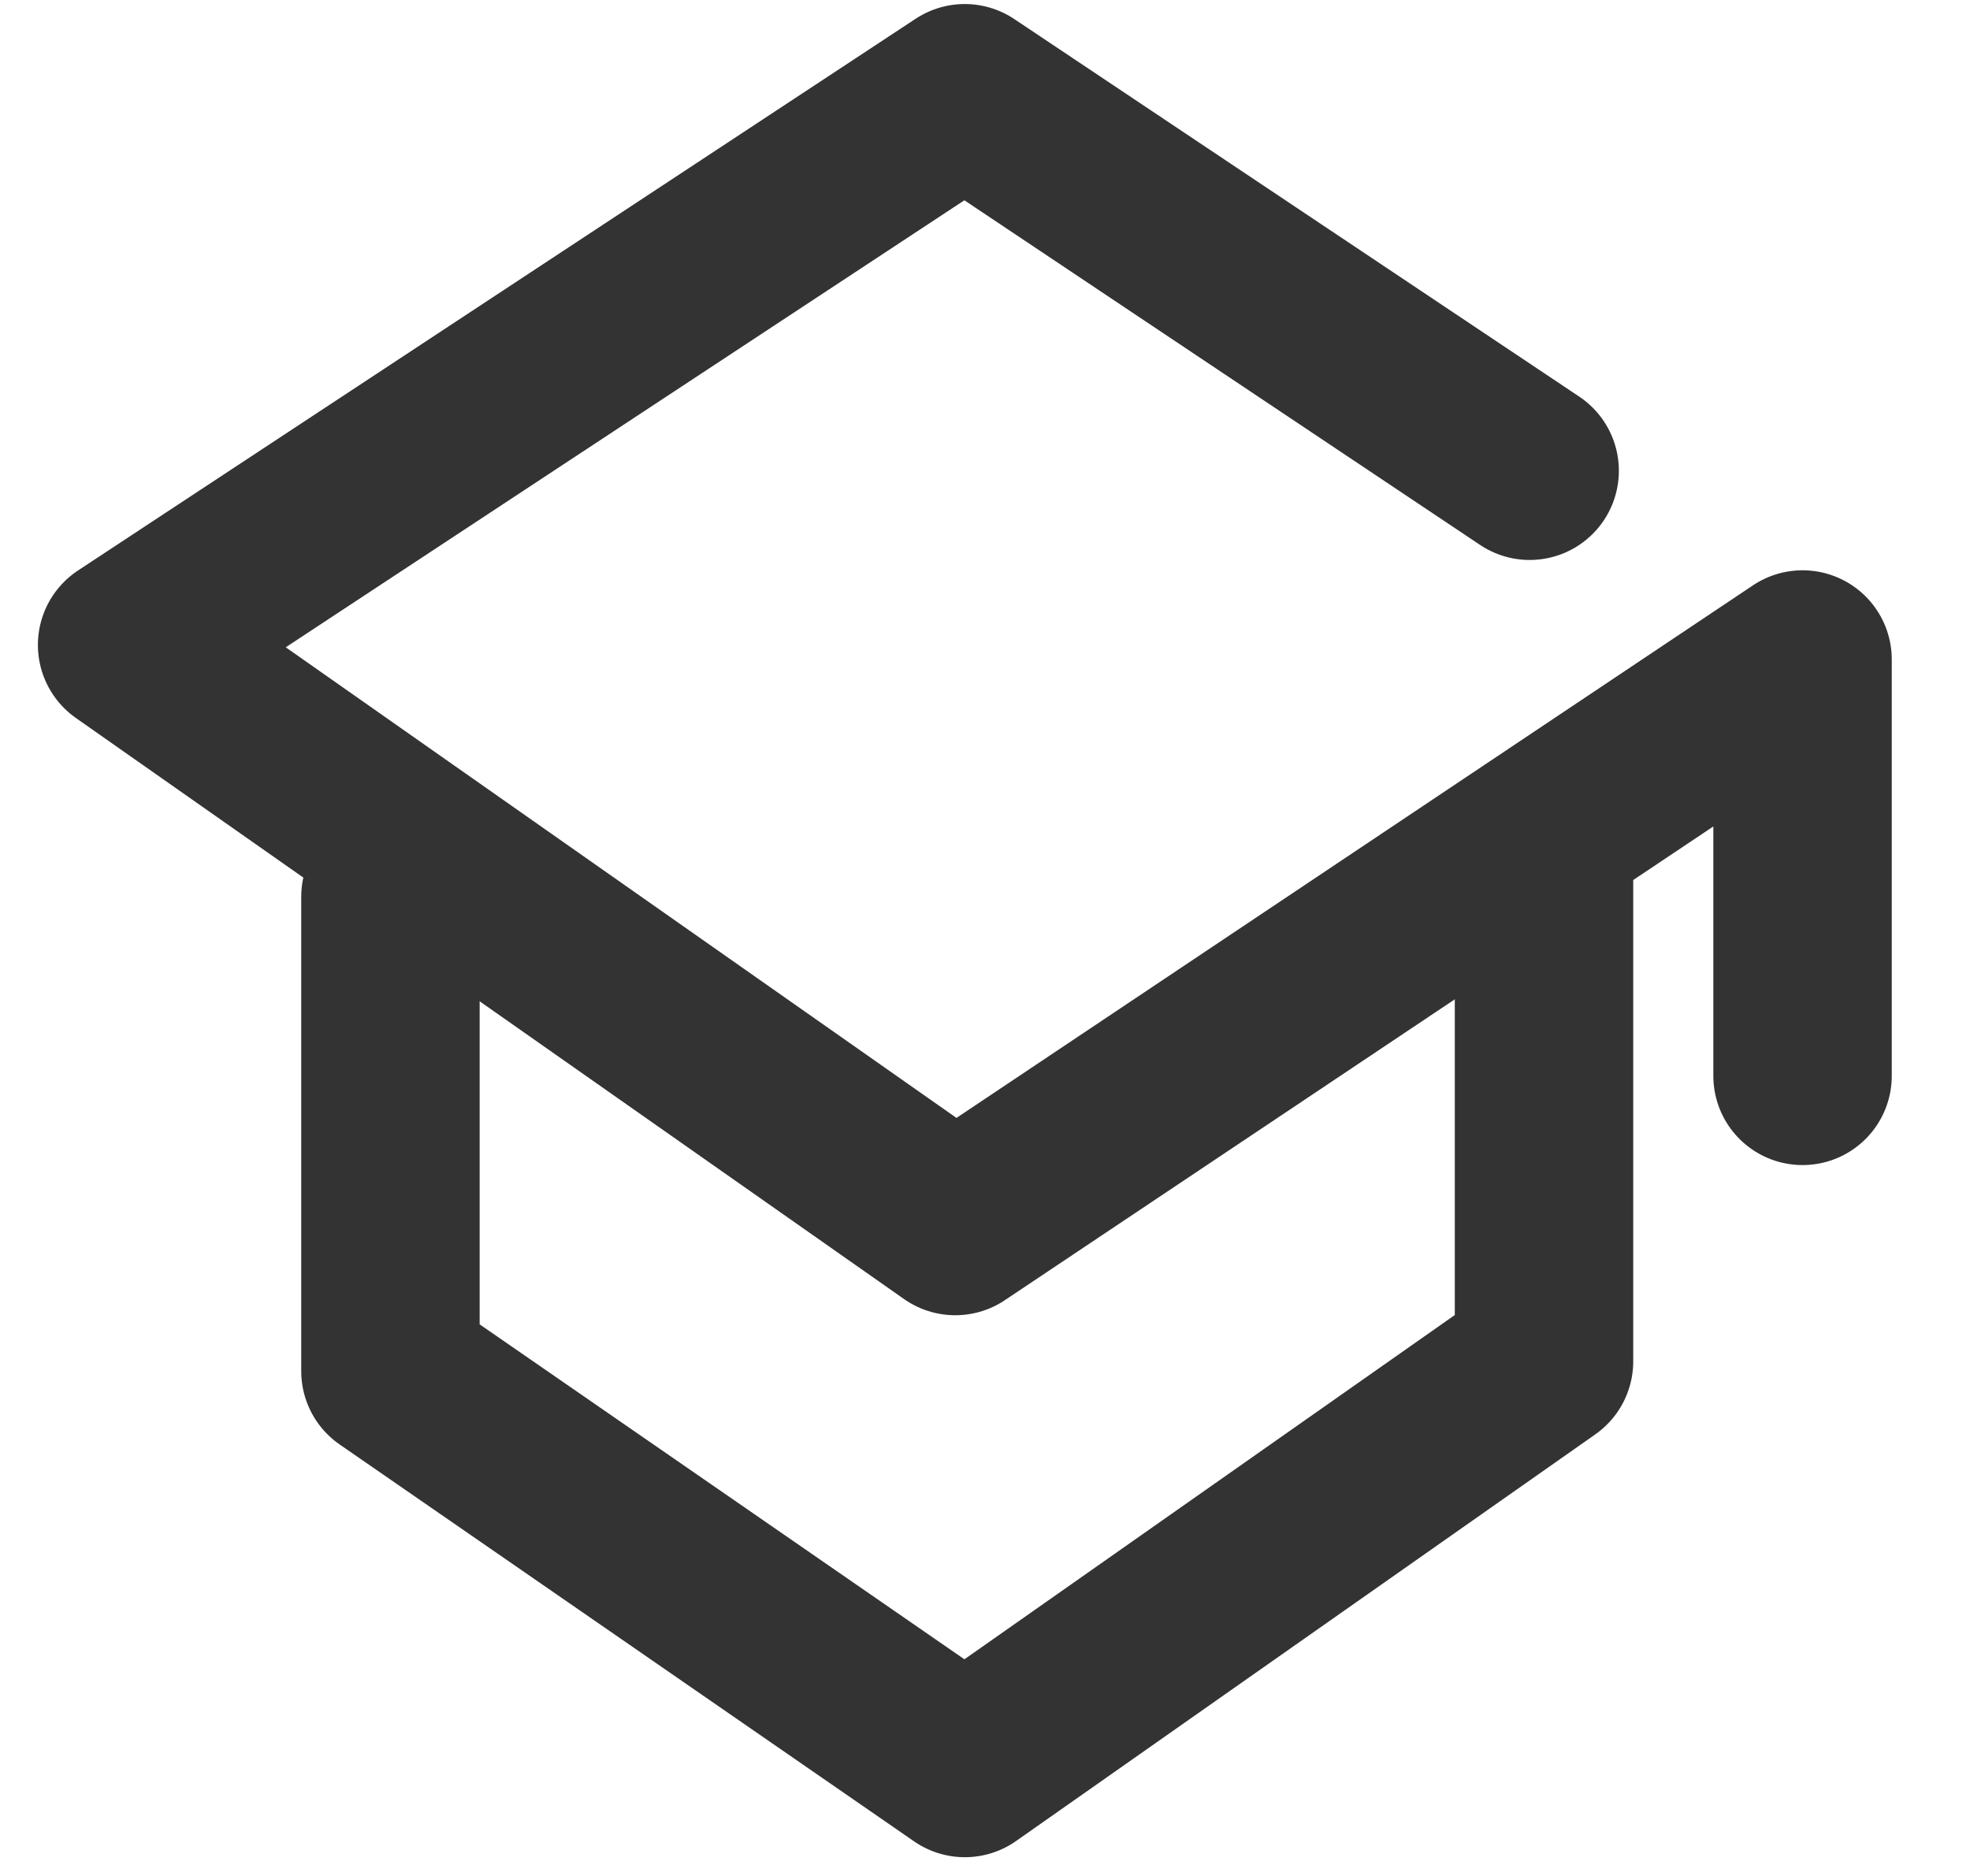
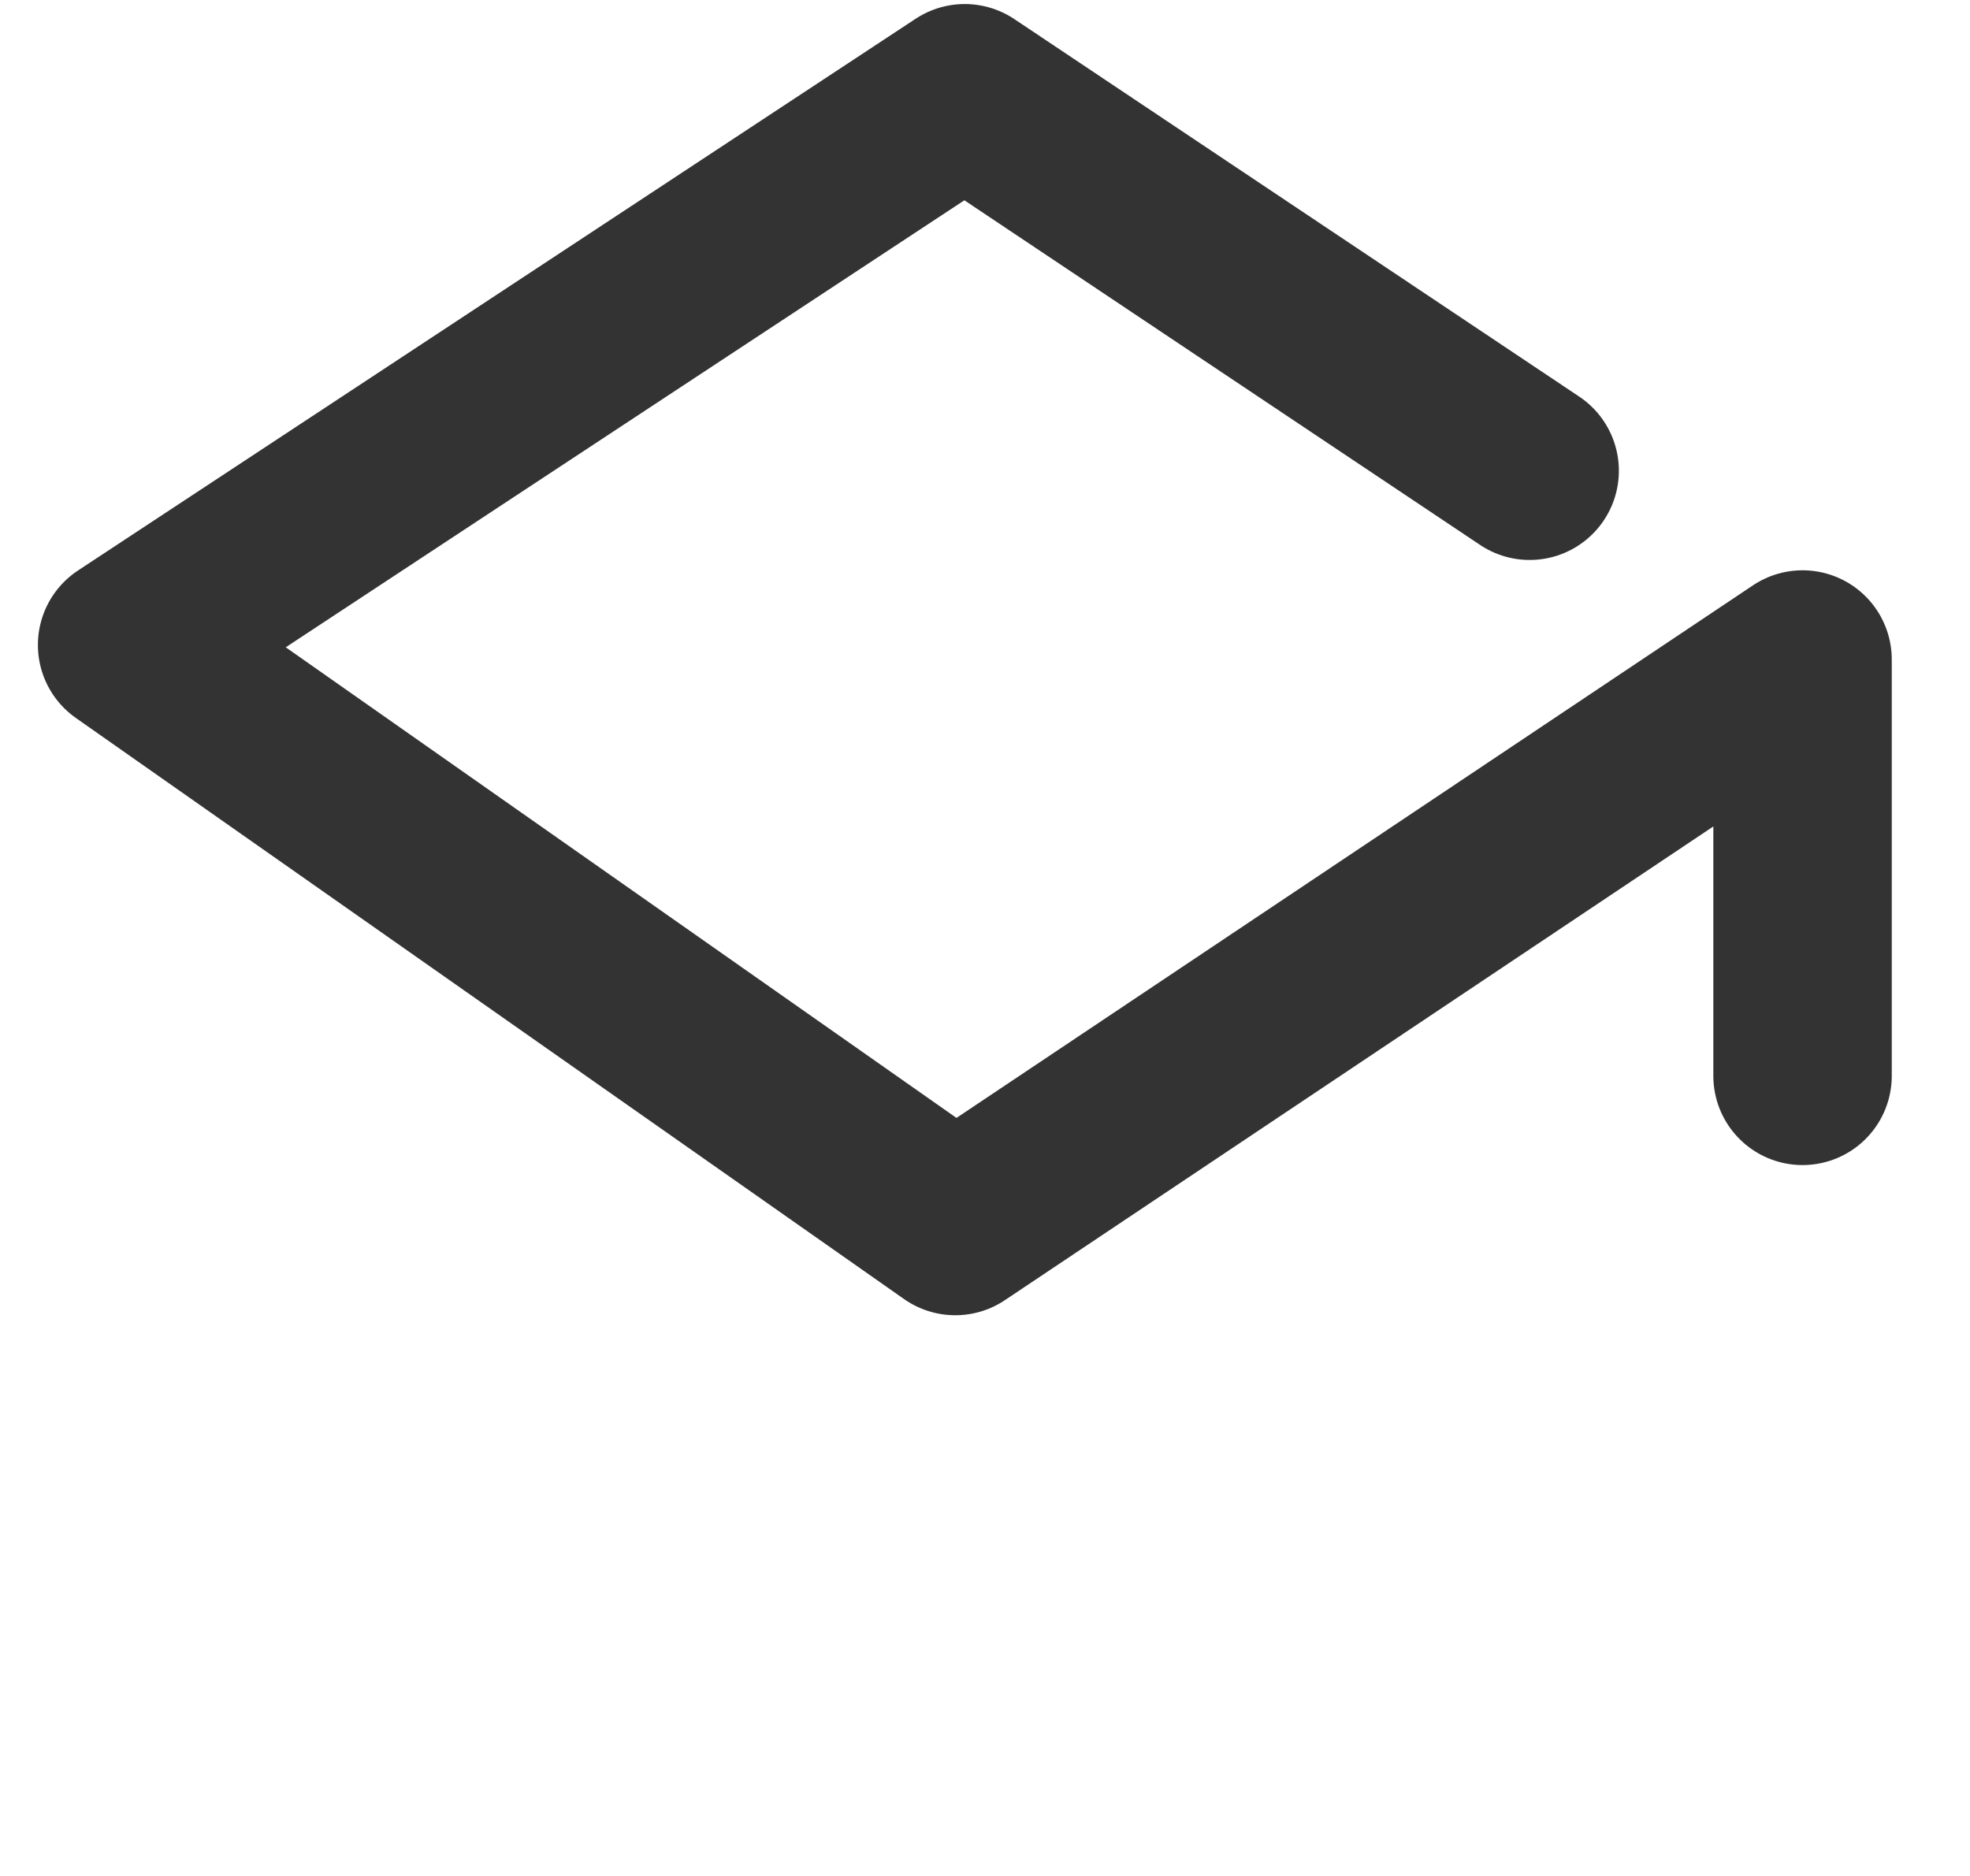
<svg xmlns="http://www.w3.org/2000/svg" width="21" height="20" viewBox="0 0 21 20" fill="none">
  <path d="M16.306 5.019L10.284 0.994L1.355 6.876L10.183 13.071L19.215 7.031V11.47" stroke="#333333" stroke-width="1.902" stroke-linecap="round" stroke-linejoin="round" />
-   <path d="M4.162 9.561V14.618L10.285 18.849L16.459 14.514V9.036" stroke="#333333" stroke-width="1.902" stroke-linecap="round" stroke-linejoin="round" />
</svg>